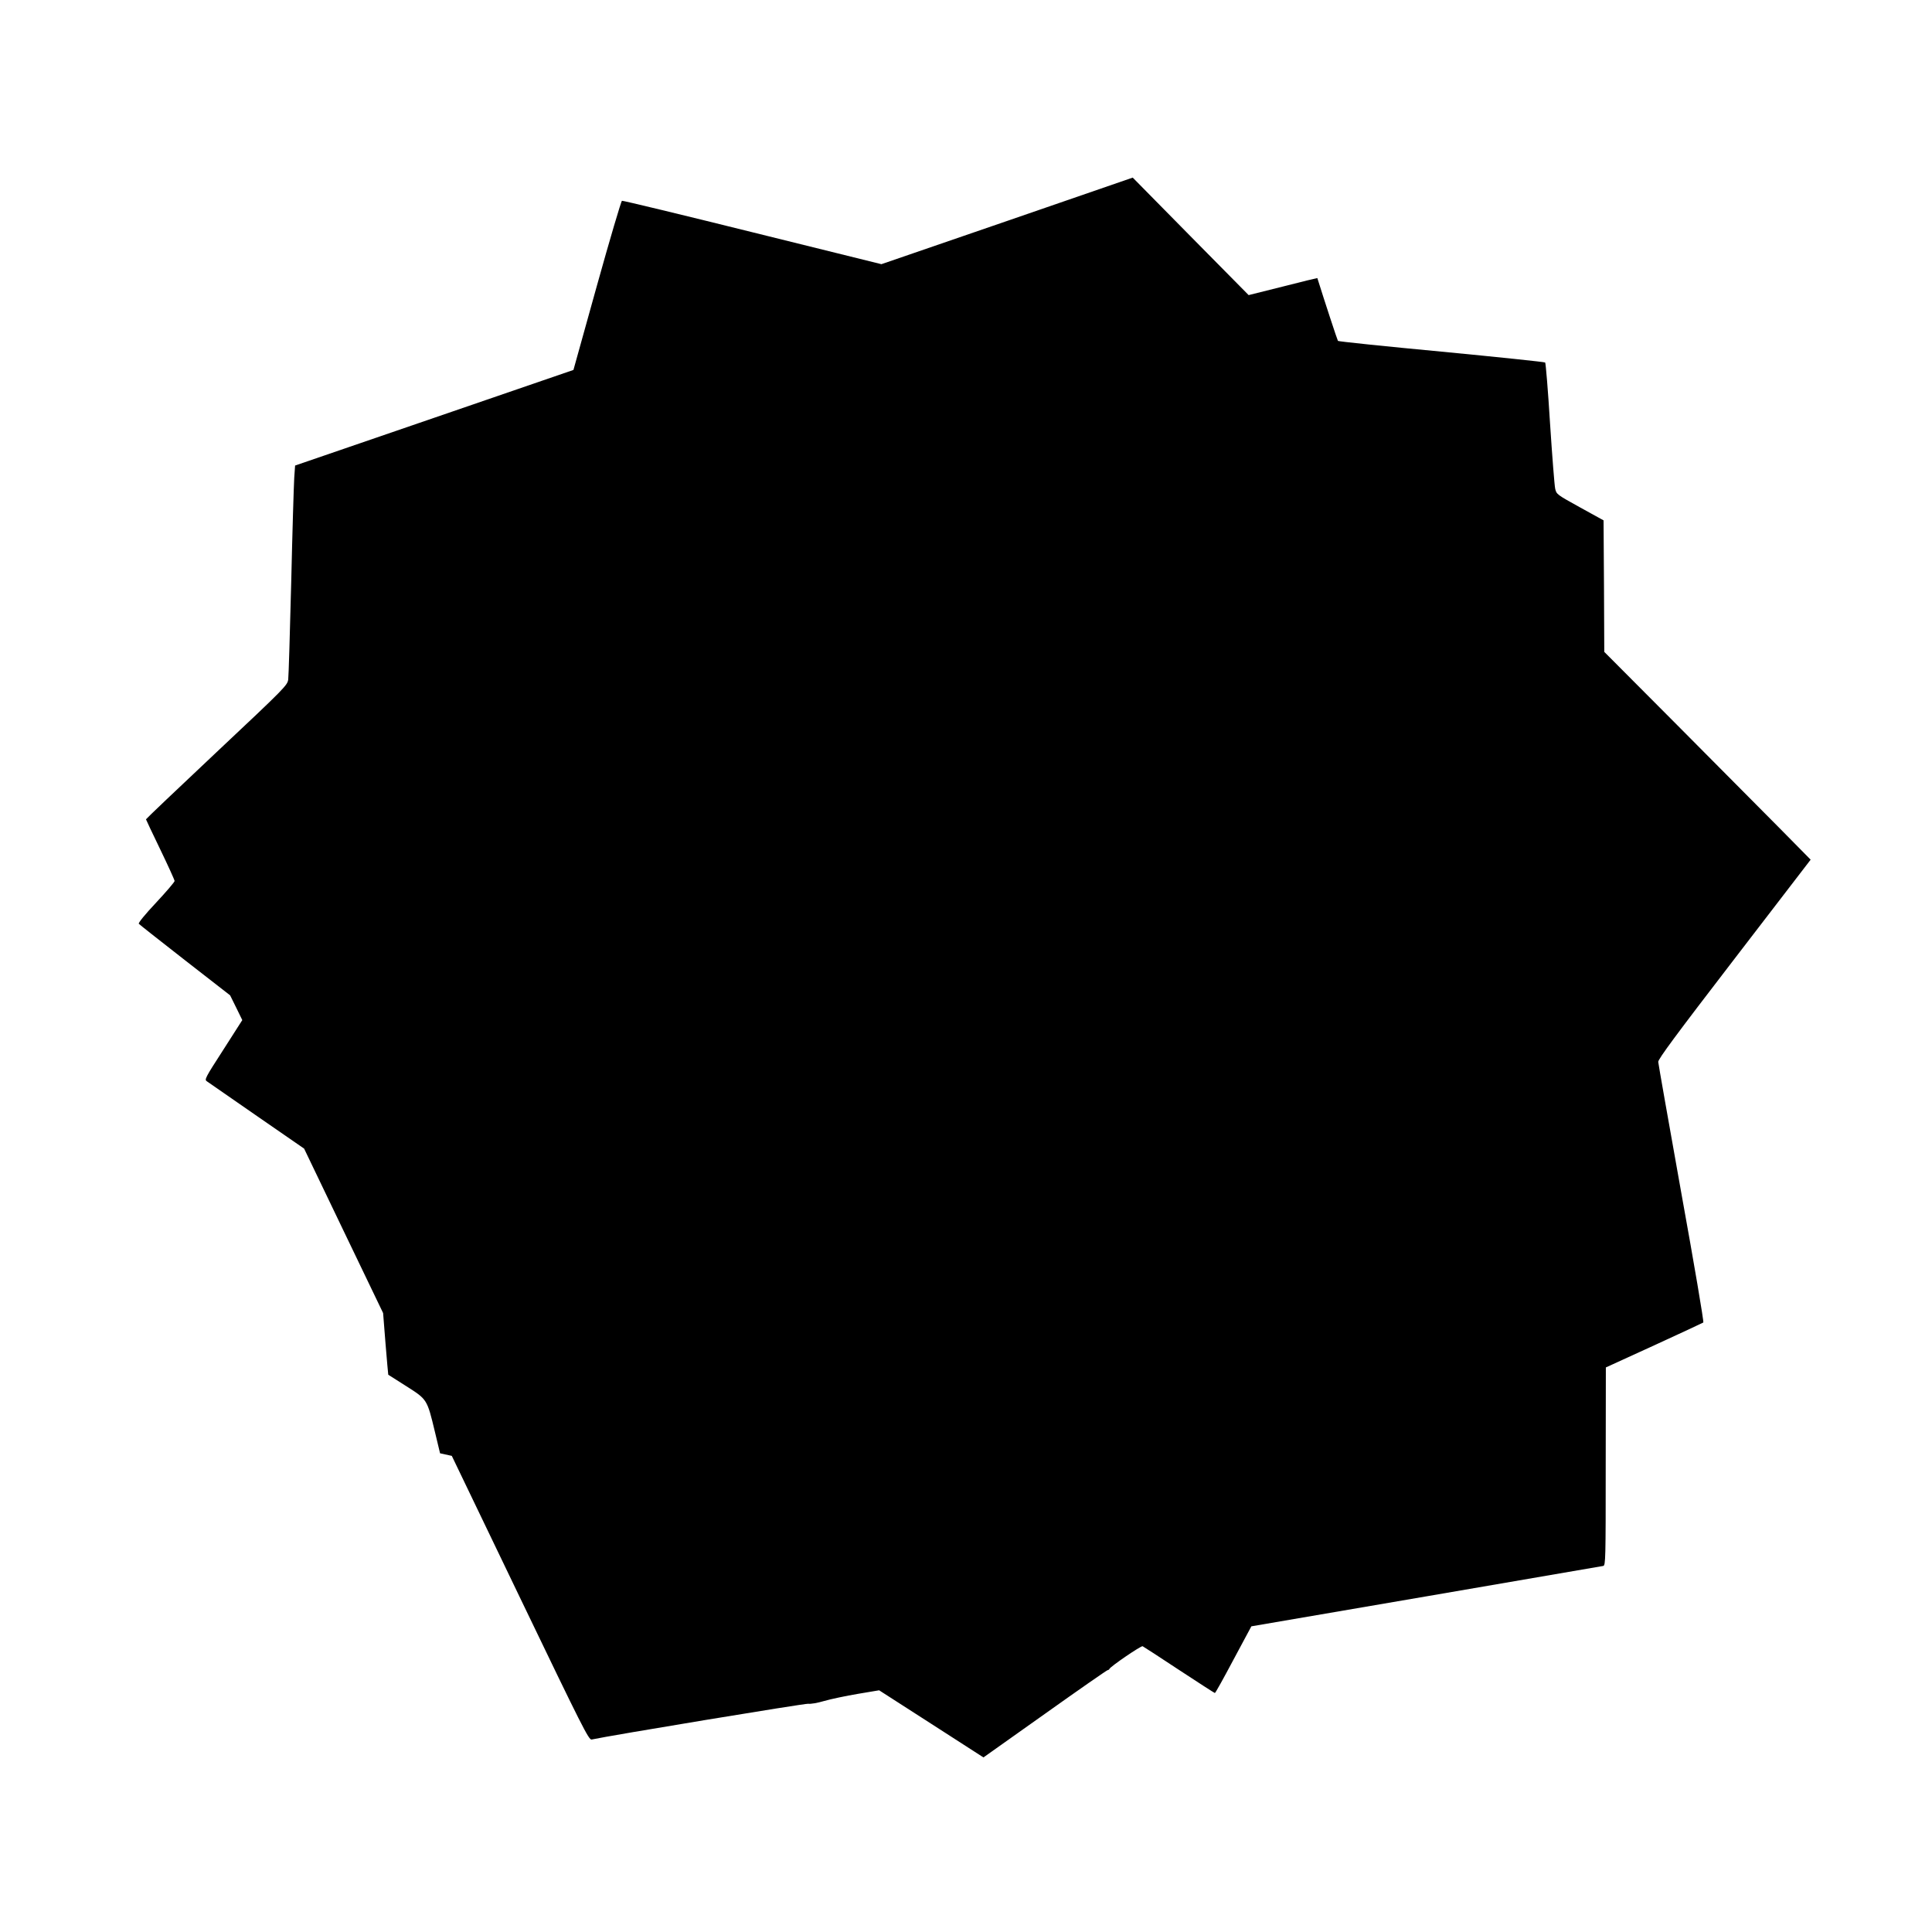
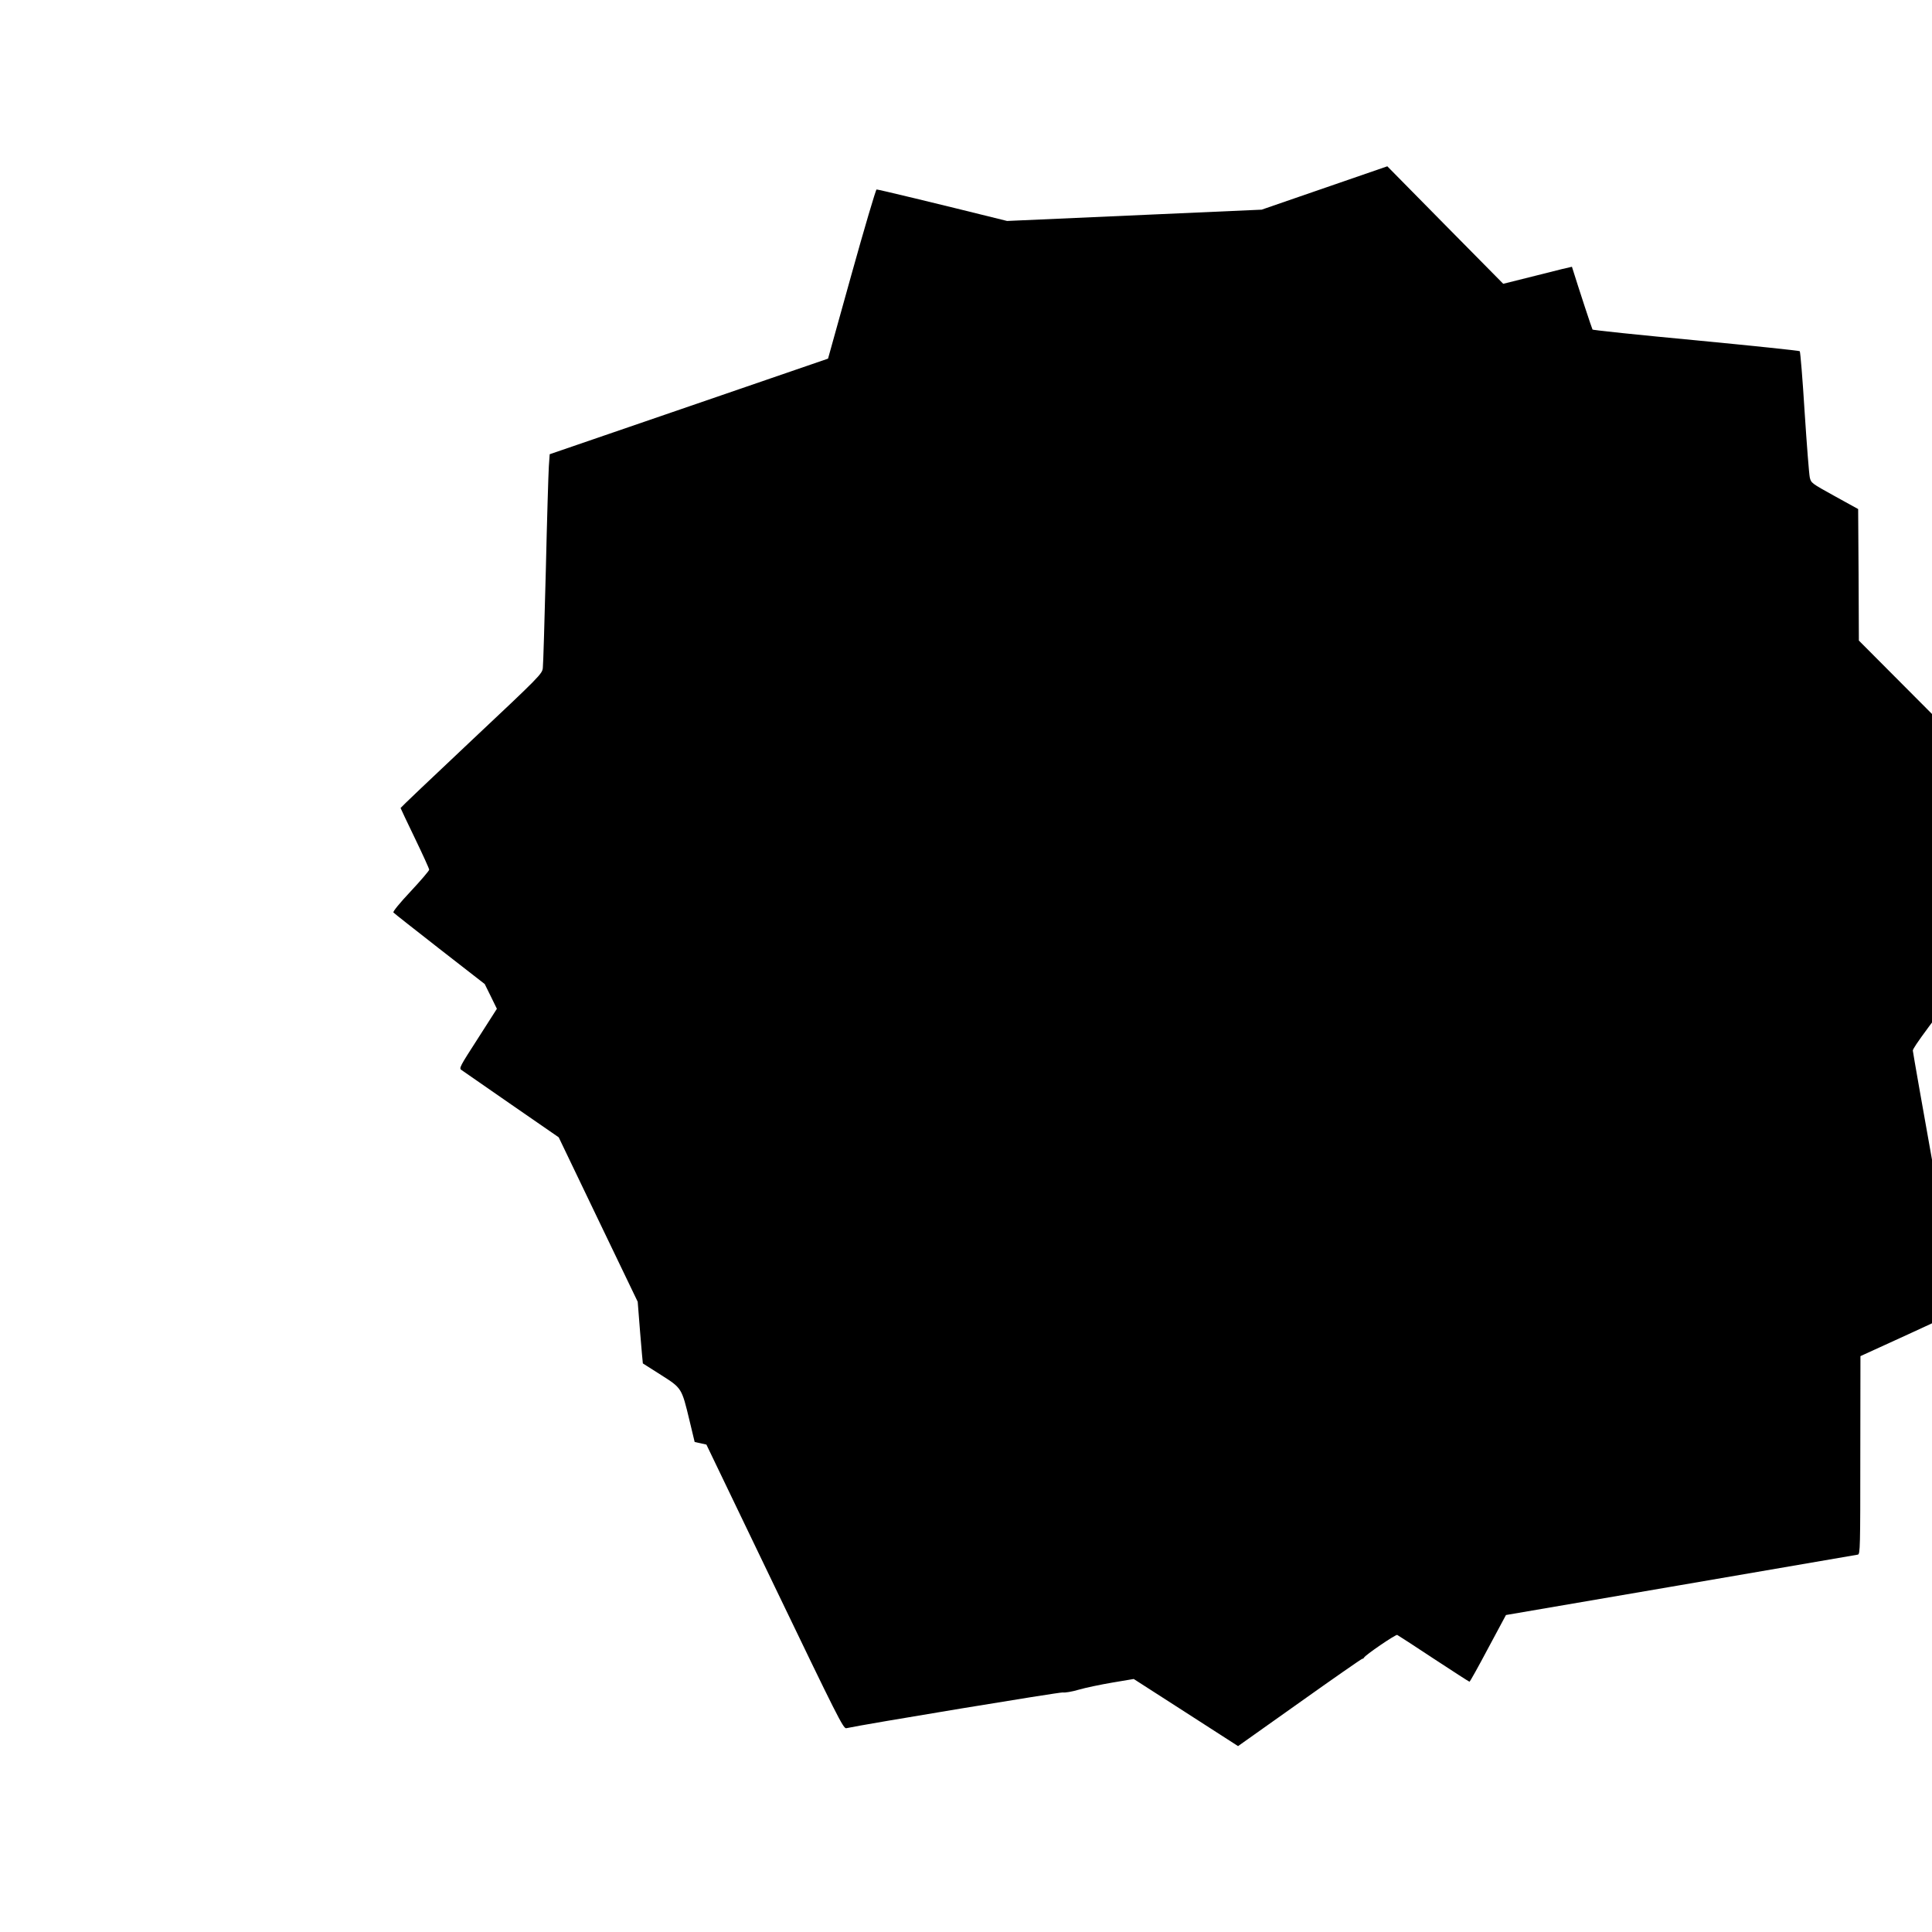
<svg xmlns="http://www.w3.org/2000/svg" version="1.0" width="1350pt" height="1350pt" viewBox="0 0 1350 1350" preserveAspectRatio="xMidYMid meet">
  <g transform="translate(0,1350) scale(0.1,-0.1)" fill="#000000" stroke="none">
-     <path d="M7037 11956 l-878 -302 -901 223 c-495 123 -906 222 -912 220 -6 -3 -85 -270 -175 -593 l-164 -589 -972 -334 -973 -334 -6 -86 c-3 -47 -13 -374 -21 -726 -9 -352 -18 -659 -21 -682 -5 -41 -19 -56 -500 -508 -272 -256 -494 -467 -494 -470 0 -2 45 -97 100 -211 55 -114 100 -213 100 -220 0 -7 -58 -75 -129 -151 -77 -82 -126 -142 -121 -148 5 -6 150 -120 323 -255 l315 -245 43 -87 42 -86 -133 -208 c-127 -197 -133 -208 -114 -220 11 -8 168 -116 349 -242 l330 -228 276 -575 276 -574 17 -215 c10 -118 18 -215 19 -216 1 -1 58 -37 126 -80 146 -93 145 -90 200 -319 l36 -150 41 -9 41 -9 478 -994 c434 -902 479 -992 499 -988 127 28 1497 254 1514 250 13 -3 63 5 110 19 48 14 154 36 236 50 l149 25 364 -234 365 -235 430 305 c236 168 433 305 438 305 5 0 10 4 12 8 6 17 221 163 232 159 6 -3 121 -77 255 -166 134 -88 247 -161 250 -161 4 0 62 105 130 233 l125 233 1220 209 c672 115 1229 211 1239 213 16 4 17 46 17 696 l1 691 337 154 c185 85 340 157 344 160 5 4 -64 409 -153 901 -88 492 -161 906 -162 920 -1 19 123 187 532 719 l533 694 -208 211 c-115 116 -440 443 -721 726 l-513 515 -2 460 -3 459 -165 91 c-161 89 -164 91 -173 130 -5 22 -21 228 -36 457 -14 229 -30 420 -34 425 -4 4 -330 38 -725 76 -394 37 -720 71 -723 75 -4 5 -95 282 -144 439 0 1 -108 -25 -240 -59 l-240 -60 -405 410 -405 411 -878 -303z" />
+     <path d="M7037 11956 c-495 123 -906 222 -912 220 -6 -3 -85 -270 -175 -593 l-164 -589 -972 -334 -973 -334 -6 -86 c-3 -47 -13 -374 -21 -726 -9 -352 -18 -659 -21 -682 -5 -41 -19 -56 -500 -508 -272 -256 -494 -467 -494 -470 0 -2 45 -97 100 -211 55 -114 100 -213 100 -220 0 -7 -58 -75 -129 -151 -77 -82 -126 -142 -121 -148 5 -6 150 -120 323 -255 l315 -245 43 -87 42 -86 -133 -208 c-127 -197 -133 -208 -114 -220 11 -8 168 -116 349 -242 l330 -228 276 -575 276 -574 17 -215 c10 -118 18 -215 19 -216 1 -1 58 -37 126 -80 146 -93 145 -90 200 -319 l36 -150 41 -9 41 -9 478 -994 c434 -902 479 -992 499 -988 127 28 1497 254 1514 250 13 -3 63 5 110 19 48 14 154 36 236 50 l149 25 364 -234 365 -235 430 305 c236 168 433 305 438 305 5 0 10 4 12 8 6 17 221 163 232 159 6 -3 121 -77 255 -166 134 -88 247 -161 250 -161 4 0 62 105 130 233 l125 233 1220 209 c672 115 1229 211 1239 213 16 4 17 46 17 696 l1 691 337 154 c185 85 340 157 344 160 5 4 -64 409 -153 901 -88 492 -161 906 -162 920 -1 19 123 187 532 719 l533 694 -208 211 c-115 116 -440 443 -721 726 l-513 515 -2 460 -3 459 -165 91 c-161 89 -164 91 -173 130 -5 22 -21 228 -36 457 -14 229 -30 420 -34 425 -4 4 -330 38 -725 76 -394 37 -720 71 -723 75 -4 5 -95 282 -144 439 0 1 -108 -25 -240 -59 l-240 -60 -405 410 -405 411 -878 -303z" />
  </g>
</svg>